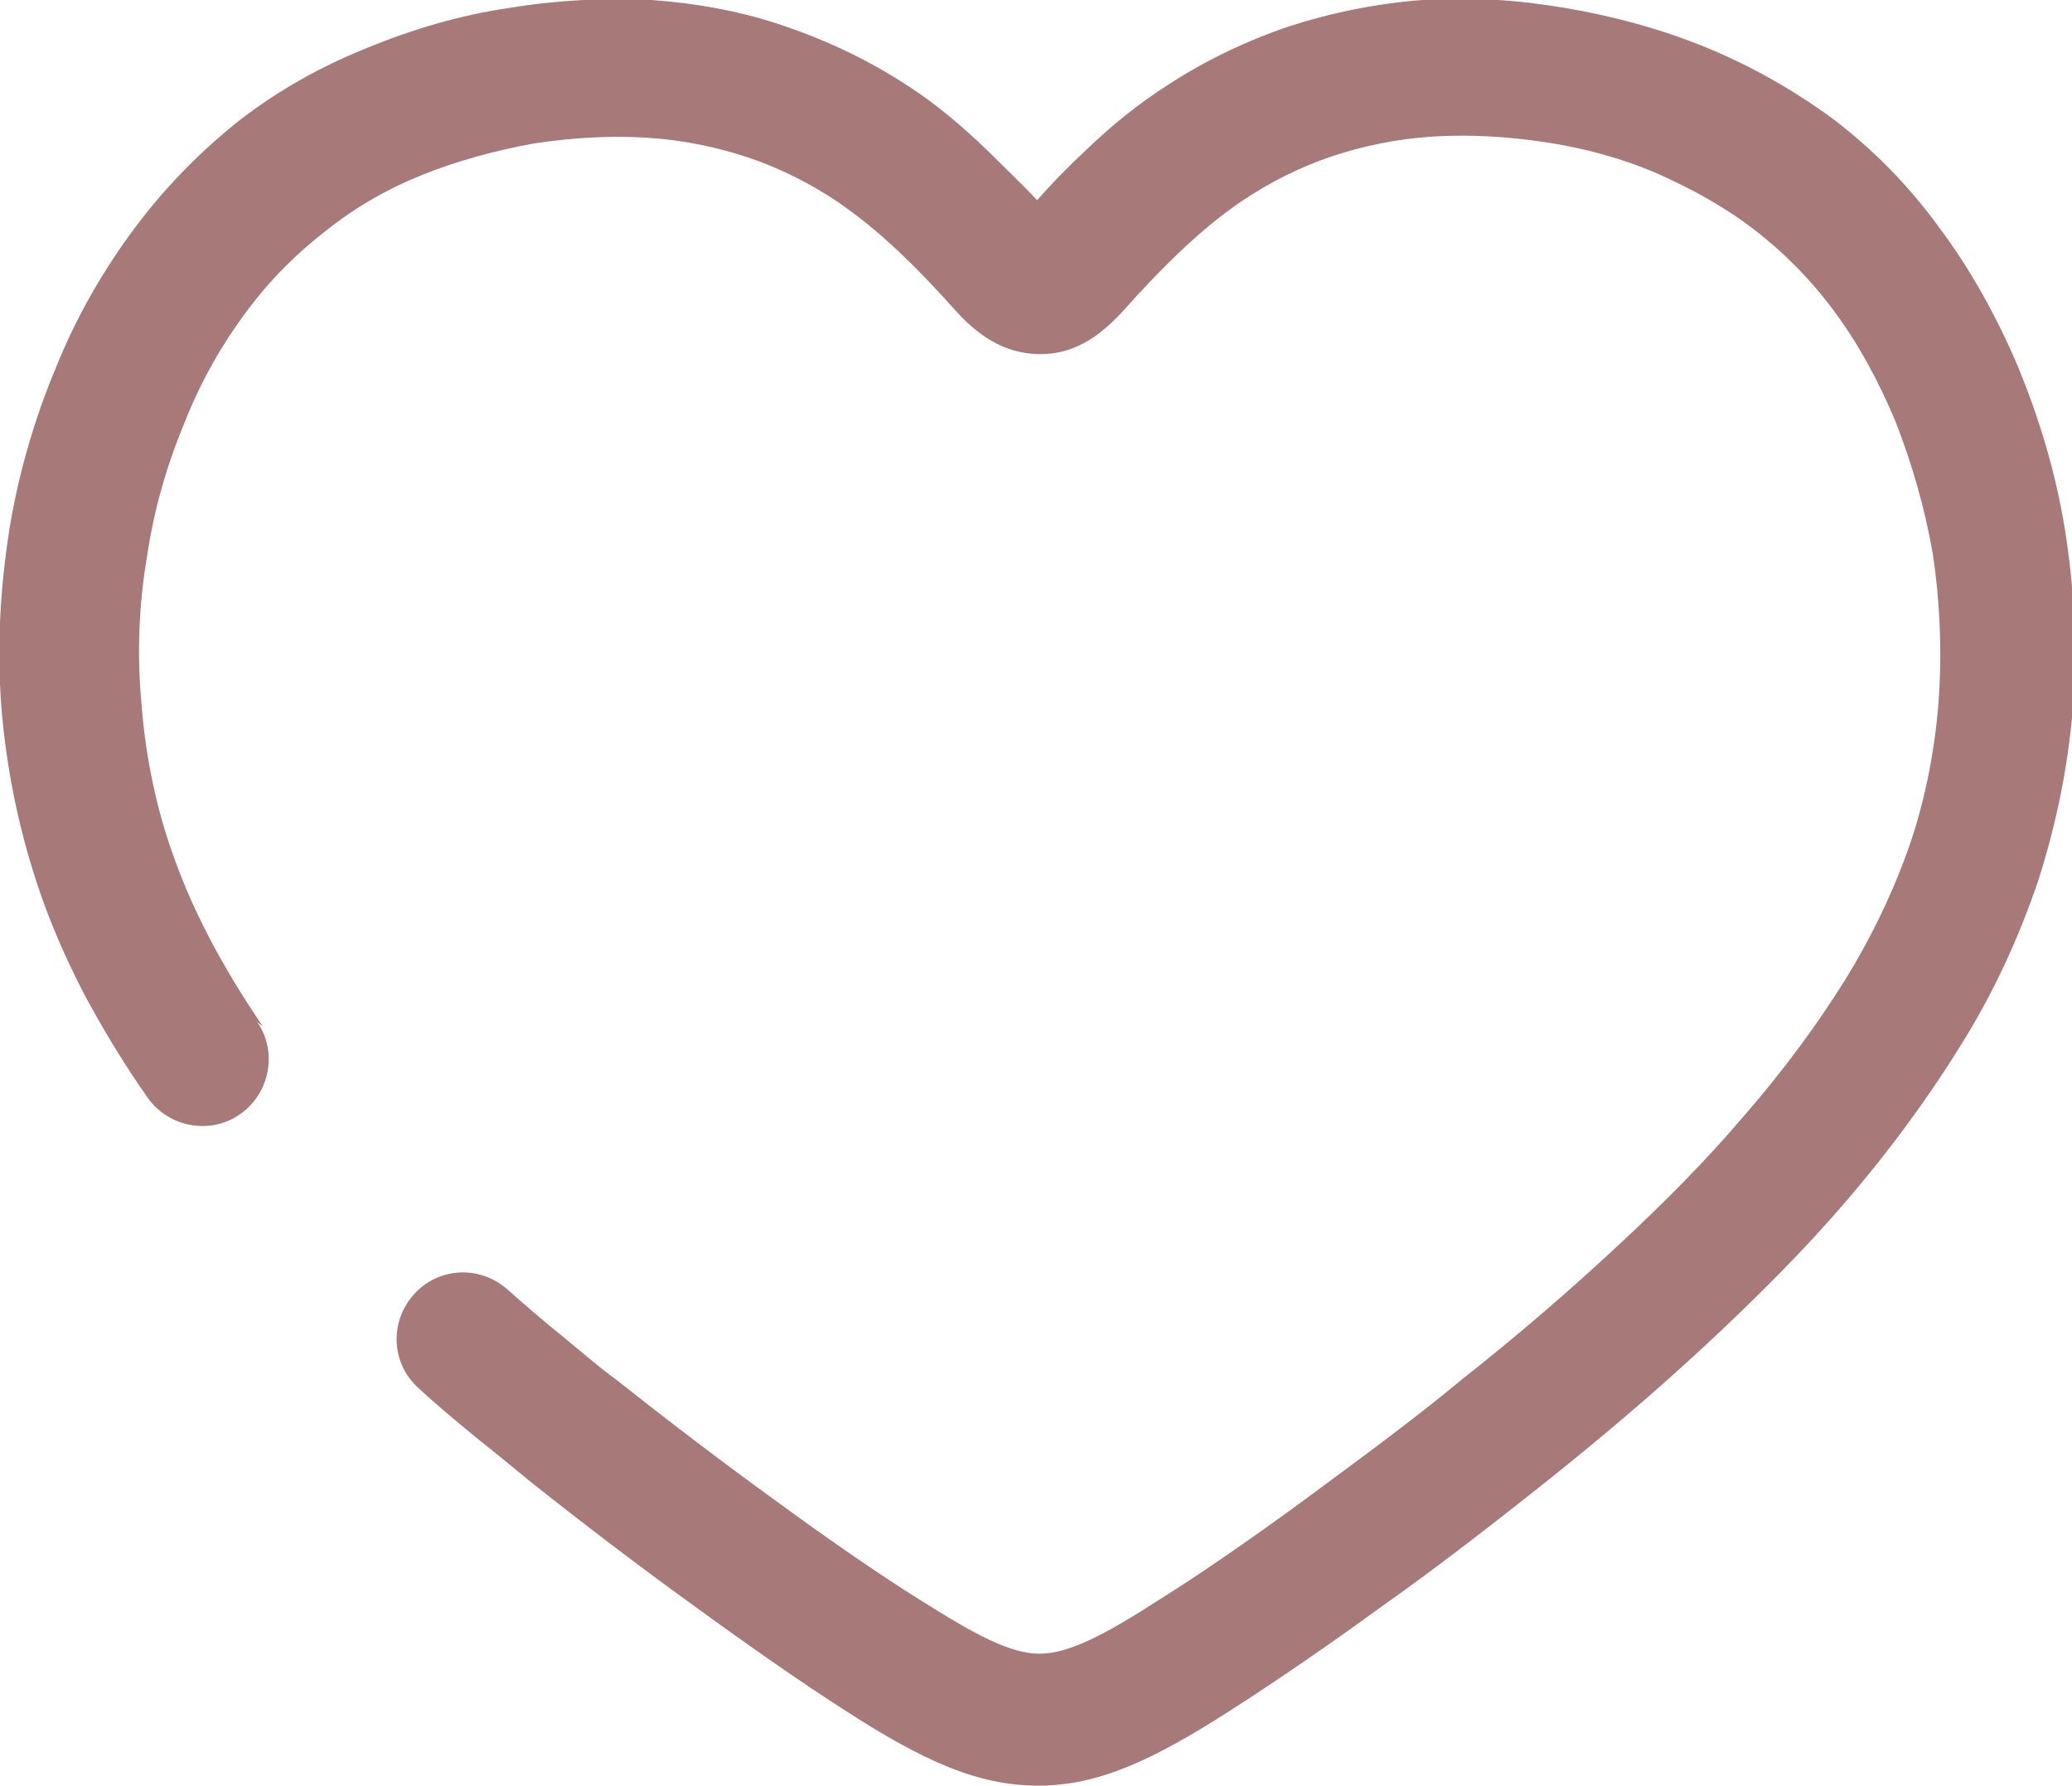
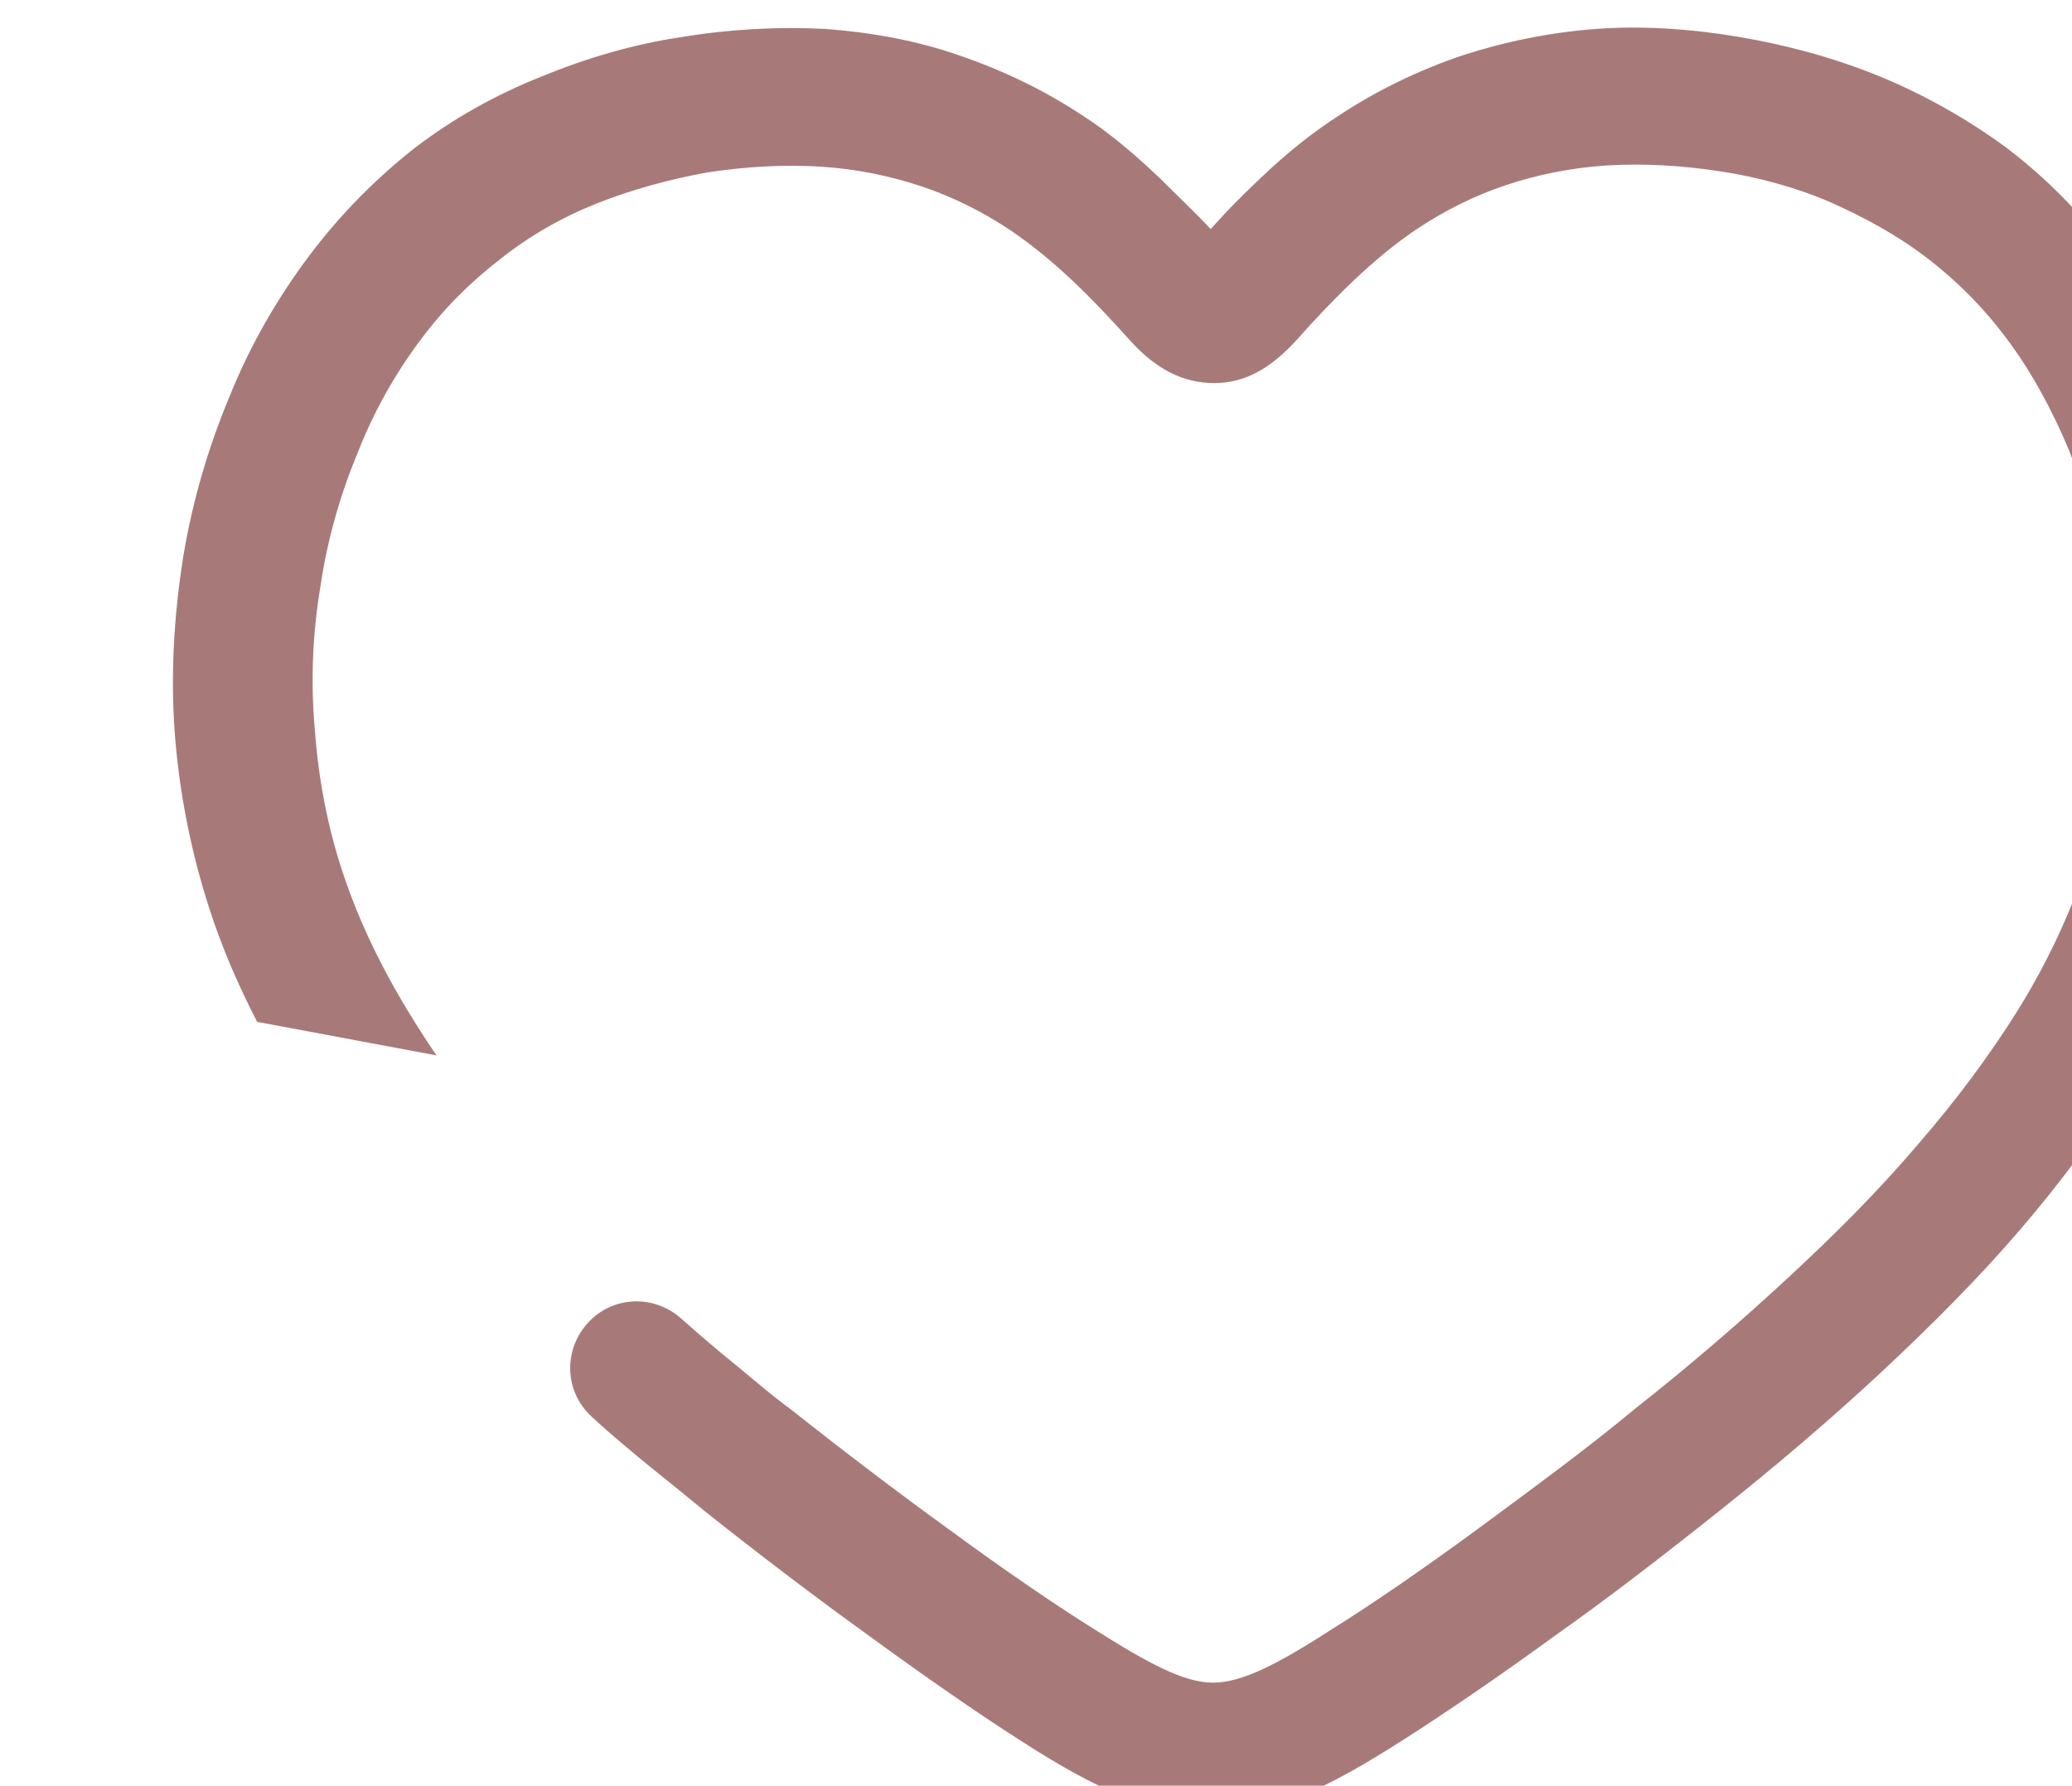
<svg xmlns="http://www.w3.org/2000/svg" xml:space="preserve" width="14.12mm" height="12.169mm" version="1.1" style="shape-rendering:geometricPrecision; text-rendering:geometricPrecision; image-rendering:optimizeQuality; fill-rule:evenodd; clip-rule:evenodd" viewBox="0 0 17.9 15.43">
  <defs>
    <style type="text/css"> .fil0 {fill:#A77A79;fill-rule:nonzero} </style>
  </defs>
  <g id="Слой_x0020_1">
-     <path class="fil0" d="M2.22 8.83c0.18,0.26 0.11,0.62 -0.15,0.8 -0.26,0.18 -0.62,0.11 -0.8,-0.15 -0.21,-0.3 -0.39,-0.6 -0.55,-0.9l0 -0c-0.16,-0.31 -0.3,-0.63 -0.41,-0.97 -0.16,-0.49 -0.26,-1 -0.3,-1.5 -0.04,-0.52 -0.01,-1.03 0.07,-1.54 0.08,-0.49 0.22,-0.96 0.4,-1.39 0.18,-0.45 0.42,-0.86 0.69,-1.22 0.27,-0.36 0.58,-0.67 0.91,-0.93 0.34,-0.26 0.7,-0.46 1.1,-0.62 0.39,-0.16 0.8,-0.28 1.21,-0.34 0.42,-0.07 0.84,-0.09 1.24,-0.07 0.4,0.03 0.79,0.1 1.16,0.23 0.38,0.13 0.73,0.3 1.05,0.51 0.25,0.16 0.47,0.35 0.68,0.55 0.15,0.15 0.3,0.29 0.44,0.44 0.14,-0.16 0.29,-0.31 0.44,-0.45 0.21,-0.2 0.43,-0.38 0.68,-0.54l0 -0c0.32,-0.21 0.67,-0.38 1.05,-0.51 0.37,-0.12 0.76,-0.2 1.16,-0.23 0.4,-0.03 0.83,-0 1.24,0.07 0.41,0.07 0.82,0.18 1.21,0.34 0.39,0.16 0.76,0.37 1.1,0.62 0.34,0.26 0.64,0.56 0.91,0.93 0.27,0.36 0.5,0.77 0.69,1.22 0.18,0.44 0.32,0.9 0.4,1.39 0.08,0.5 0.11,1.02 0.07,1.54 -0.04,0.5 -0.14,1 -0.3,1.5 -0.17,0.5 -0.39,0.98 -0.68,1.44 -0.28,0.45 -0.61,0.9 -0.98,1.33 -0.36,0.42 -0.77,0.83 -1.21,1.24 -0.43,0.4 -0.9,0.8 -1.39,1.19 -0.49,0.39 -0.97,0.76 -1.41,1.07 -0.48,0.35 -0.95,0.67 -1.31,0.9 -0.67,0.43 -1.14,0.65 -1.66,0.65 -0.52,0 -0.99,-0.21 -1.67,-0.65 -0.36,-0.23 -0.82,-0.55 -1.3,-0.9 -0.43,-0.31 -0.92,-0.68 -1.41,-1.07 -0.17,-0.14 -0.33,-0.27 -0.48,-0.39 -0.17,-0.14 -0.34,-0.28 -0.49,-0.42 -0.24,-0.21 -0.26,-0.57 -0.05,-0.81 0.21,-0.24 0.57,-0.26 0.81,-0.05 0.17,0.15 0.32,0.28 0.47,0.4 0.17,0.14 0.32,0.27 0.47,0.38 0.43,0.34 0.9,0.7 1.37,1.04 0.49,0.36 0.93,0.66 1.25,0.86l0 0c0.49,0.31 0.79,0.47 1.04,0.47 0.25,-0 0.56,-0.16 1.04,-0.47 0.32,-0.2 0.76,-0.5 1.25,-0.86 0.46,-0.34 0.94,-0.69 1.36,-1.04 0.47,-0.37 0.91,-0.75 1.32,-1.13 0.4,-0.37 0.78,-0.75 1.12,-1.15 0.33,-0.38 0.62,-0.77 0.87,-1.17 0.24,-0.39 0.43,-0.79 0.57,-1.2 0.13,-0.39 0.21,-0.81 0.24,-1.22 0.03,-0.43 0.01,-0.86 -0.05,-1.26 -0.07,-0.4 -0.18,-0.78 -0.32,-1.14 -0.15,-0.36 -0.33,-0.69 -0.54,-0.97 -0.2,-0.27 -0.44,-0.51 -0.69,-0.7 -0.26,-0.2 -0.54,-0.35 -0.83,-0.48 -0.3,-0.13 -0.63,-0.22 -0.96,-0.27 -0.33,-0.05 -0.66,-0.07 -0.98,-0.05 -0.31,0.02 -0.6,0.08 -0.87,0.17 -0.27,0.09 -0.53,0.22 -0.77,0.38 -0.18,0.12 -0.36,0.27 -0.53,0.43 -0.18,0.17 -0.35,0.35 -0.51,0.53 -0.22,0.24 -0.44,0.37 -0.71,0.37 -0.27,0 -0.5,-0.12 -0.72,-0.36l-0 0c-0.17,-0.19 -0.34,-0.37 -0.51,-0.53 -0.17,-0.16 -0.34,-0.3 -0.53,-0.43 -0.24,-0.16 -0.5,-0.29 -0.77,-0.38 -0.27,-0.09 -0.56,-0.15 -0.87,-0.17 -0.32,-0.02 -0.65,-0 -0.98,0.05 -0.33,0.06 -0.66,0.15 -0.96,0.27 -0.3,0.12 -0.58,0.28 -0.83,0.48 -0.26,0.2 -0.49,0.43 -0.69,0.7 -0.21,0.28 -0.4,0.61 -0.54,0.97 -0.15,0.36 -0.26,0.74 -0.32,1.14 -0.07,0.41 -0.09,0.84 -0.05,1.27 0.03,0.41 0.11,0.83 0.24,1.22 0.09,0.27 0.2,0.53 0.34,0.8 0.14,0.27 0.3,0.53 0.47,0.78z" />
+     <path class="fil0" d="M2.22 8.83l0 -0c-0.16,-0.31 -0.3,-0.63 -0.41,-0.97 -0.16,-0.49 -0.26,-1 -0.3,-1.5 -0.04,-0.52 -0.01,-1.03 0.07,-1.54 0.08,-0.49 0.22,-0.96 0.4,-1.39 0.18,-0.45 0.42,-0.86 0.69,-1.22 0.27,-0.36 0.58,-0.67 0.91,-0.93 0.34,-0.26 0.7,-0.46 1.1,-0.62 0.39,-0.16 0.8,-0.28 1.21,-0.34 0.42,-0.07 0.84,-0.09 1.24,-0.07 0.4,0.03 0.79,0.1 1.16,0.23 0.38,0.13 0.73,0.3 1.05,0.51 0.25,0.16 0.47,0.35 0.68,0.55 0.15,0.15 0.3,0.29 0.44,0.44 0.14,-0.16 0.29,-0.31 0.44,-0.45 0.21,-0.2 0.43,-0.38 0.68,-0.54l0 -0c0.32,-0.21 0.67,-0.38 1.05,-0.51 0.37,-0.12 0.76,-0.2 1.16,-0.23 0.4,-0.03 0.83,-0 1.24,0.07 0.41,0.07 0.82,0.18 1.21,0.34 0.39,0.16 0.76,0.37 1.1,0.62 0.34,0.26 0.64,0.56 0.91,0.93 0.27,0.36 0.5,0.77 0.69,1.22 0.18,0.44 0.32,0.9 0.4,1.39 0.08,0.5 0.11,1.02 0.07,1.54 -0.04,0.5 -0.14,1 -0.3,1.5 -0.17,0.5 -0.39,0.98 -0.68,1.44 -0.28,0.45 -0.61,0.9 -0.98,1.33 -0.36,0.42 -0.77,0.83 -1.21,1.24 -0.43,0.4 -0.9,0.8 -1.39,1.19 -0.49,0.39 -0.97,0.76 -1.41,1.07 -0.48,0.35 -0.95,0.67 -1.31,0.9 -0.67,0.43 -1.14,0.65 -1.66,0.65 -0.52,0 -0.99,-0.21 -1.67,-0.65 -0.36,-0.23 -0.82,-0.55 -1.3,-0.9 -0.43,-0.31 -0.92,-0.68 -1.41,-1.07 -0.17,-0.14 -0.33,-0.27 -0.48,-0.39 -0.17,-0.14 -0.34,-0.28 -0.49,-0.42 -0.24,-0.21 -0.26,-0.57 -0.05,-0.81 0.21,-0.24 0.57,-0.26 0.81,-0.05 0.17,0.15 0.32,0.28 0.47,0.4 0.17,0.14 0.32,0.27 0.47,0.38 0.43,0.34 0.9,0.7 1.37,1.04 0.49,0.36 0.93,0.66 1.25,0.86l0 0c0.49,0.31 0.79,0.47 1.04,0.47 0.25,-0 0.56,-0.16 1.04,-0.47 0.32,-0.2 0.76,-0.5 1.25,-0.86 0.46,-0.34 0.94,-0.69 1.36,-1.04 0.47,-0.37 0.91,-0.75 1.32,-1.13 0.4,-0.37 0.78,-0.75 1.12,-1.15 0.33,-0.38 0.62,-0.77 0.87,-1.17 0.24,-0.39 0.43,-0.79 0.57,-1.2 0.13,-0.39 0.21,-0.81 0.24,-1.22 0.03,-0.43 0.01,-0.86 -0.05,-1.26 -0.07,-0.4 -0.18,-0.78 -0.32,-1.14 -0.15,-0.36 -0.33,-0.69 -0.54,-0.97 -0.2,-0.27 -0.44,-0.51 -0.69,-0.7 -0.26,-0.2 -0.54,-0.35 -0.83,-0.48 -0.3,-0.13 -0.63,-0.22 -0.96,-0.27 -0.33,-0.05 -0.66,-0.07 -0.98,-0.05 -0.31,0.02 -0.6,0.08 -0.87,0.17 -0.27,0.09 -0.53,0.22 -0.77,0.38 -0.18,0.12 -0.36,0.27 -0.53,0.43 -0.18,0.17 -0.35,0.35 -0.51,0.53 -0.22,0.24 -0.44,0.37 -0.71,0.37 -0.27,0 -0.5,-0.12 -0.72,-0.36l-0 0c-0.17,-0.19 -0.34,-0.37 -0.51,-0.53 -0.17,-0.16 -0.34,-0.3 -0.53,-0.43 -0.24,-0.16 -0.5,-0.29 -0.77,-0.38 -0.27,-0.09 -0.56,-0.15 -0.87,-0.17 -0.32,-0.02 -0.65,-0 -0.98,0.05 -0.33,0.06 -0.66,0.15 -0.96,0.27 -0.3,0.12 -0.58,0.28 -0.83,0.48 -0.26,0.2 -0.49,0.43 -0.69,0.7 -0.21,0.28 -0.4,0.61 -0.54,0.97 -0.15,0.36 -0.26,0.74 -0.32,1.14 -0.07,0.41 -0.09,0.84 -0.05,1.27 0.03,0.41 0.11,0.83 0.24,1.22 0.09,0.27 0.2,0.53 0.34,0.8 0.14,0.27 0.3,0.53 0.47,0.78z" />
  </g>
</svg>